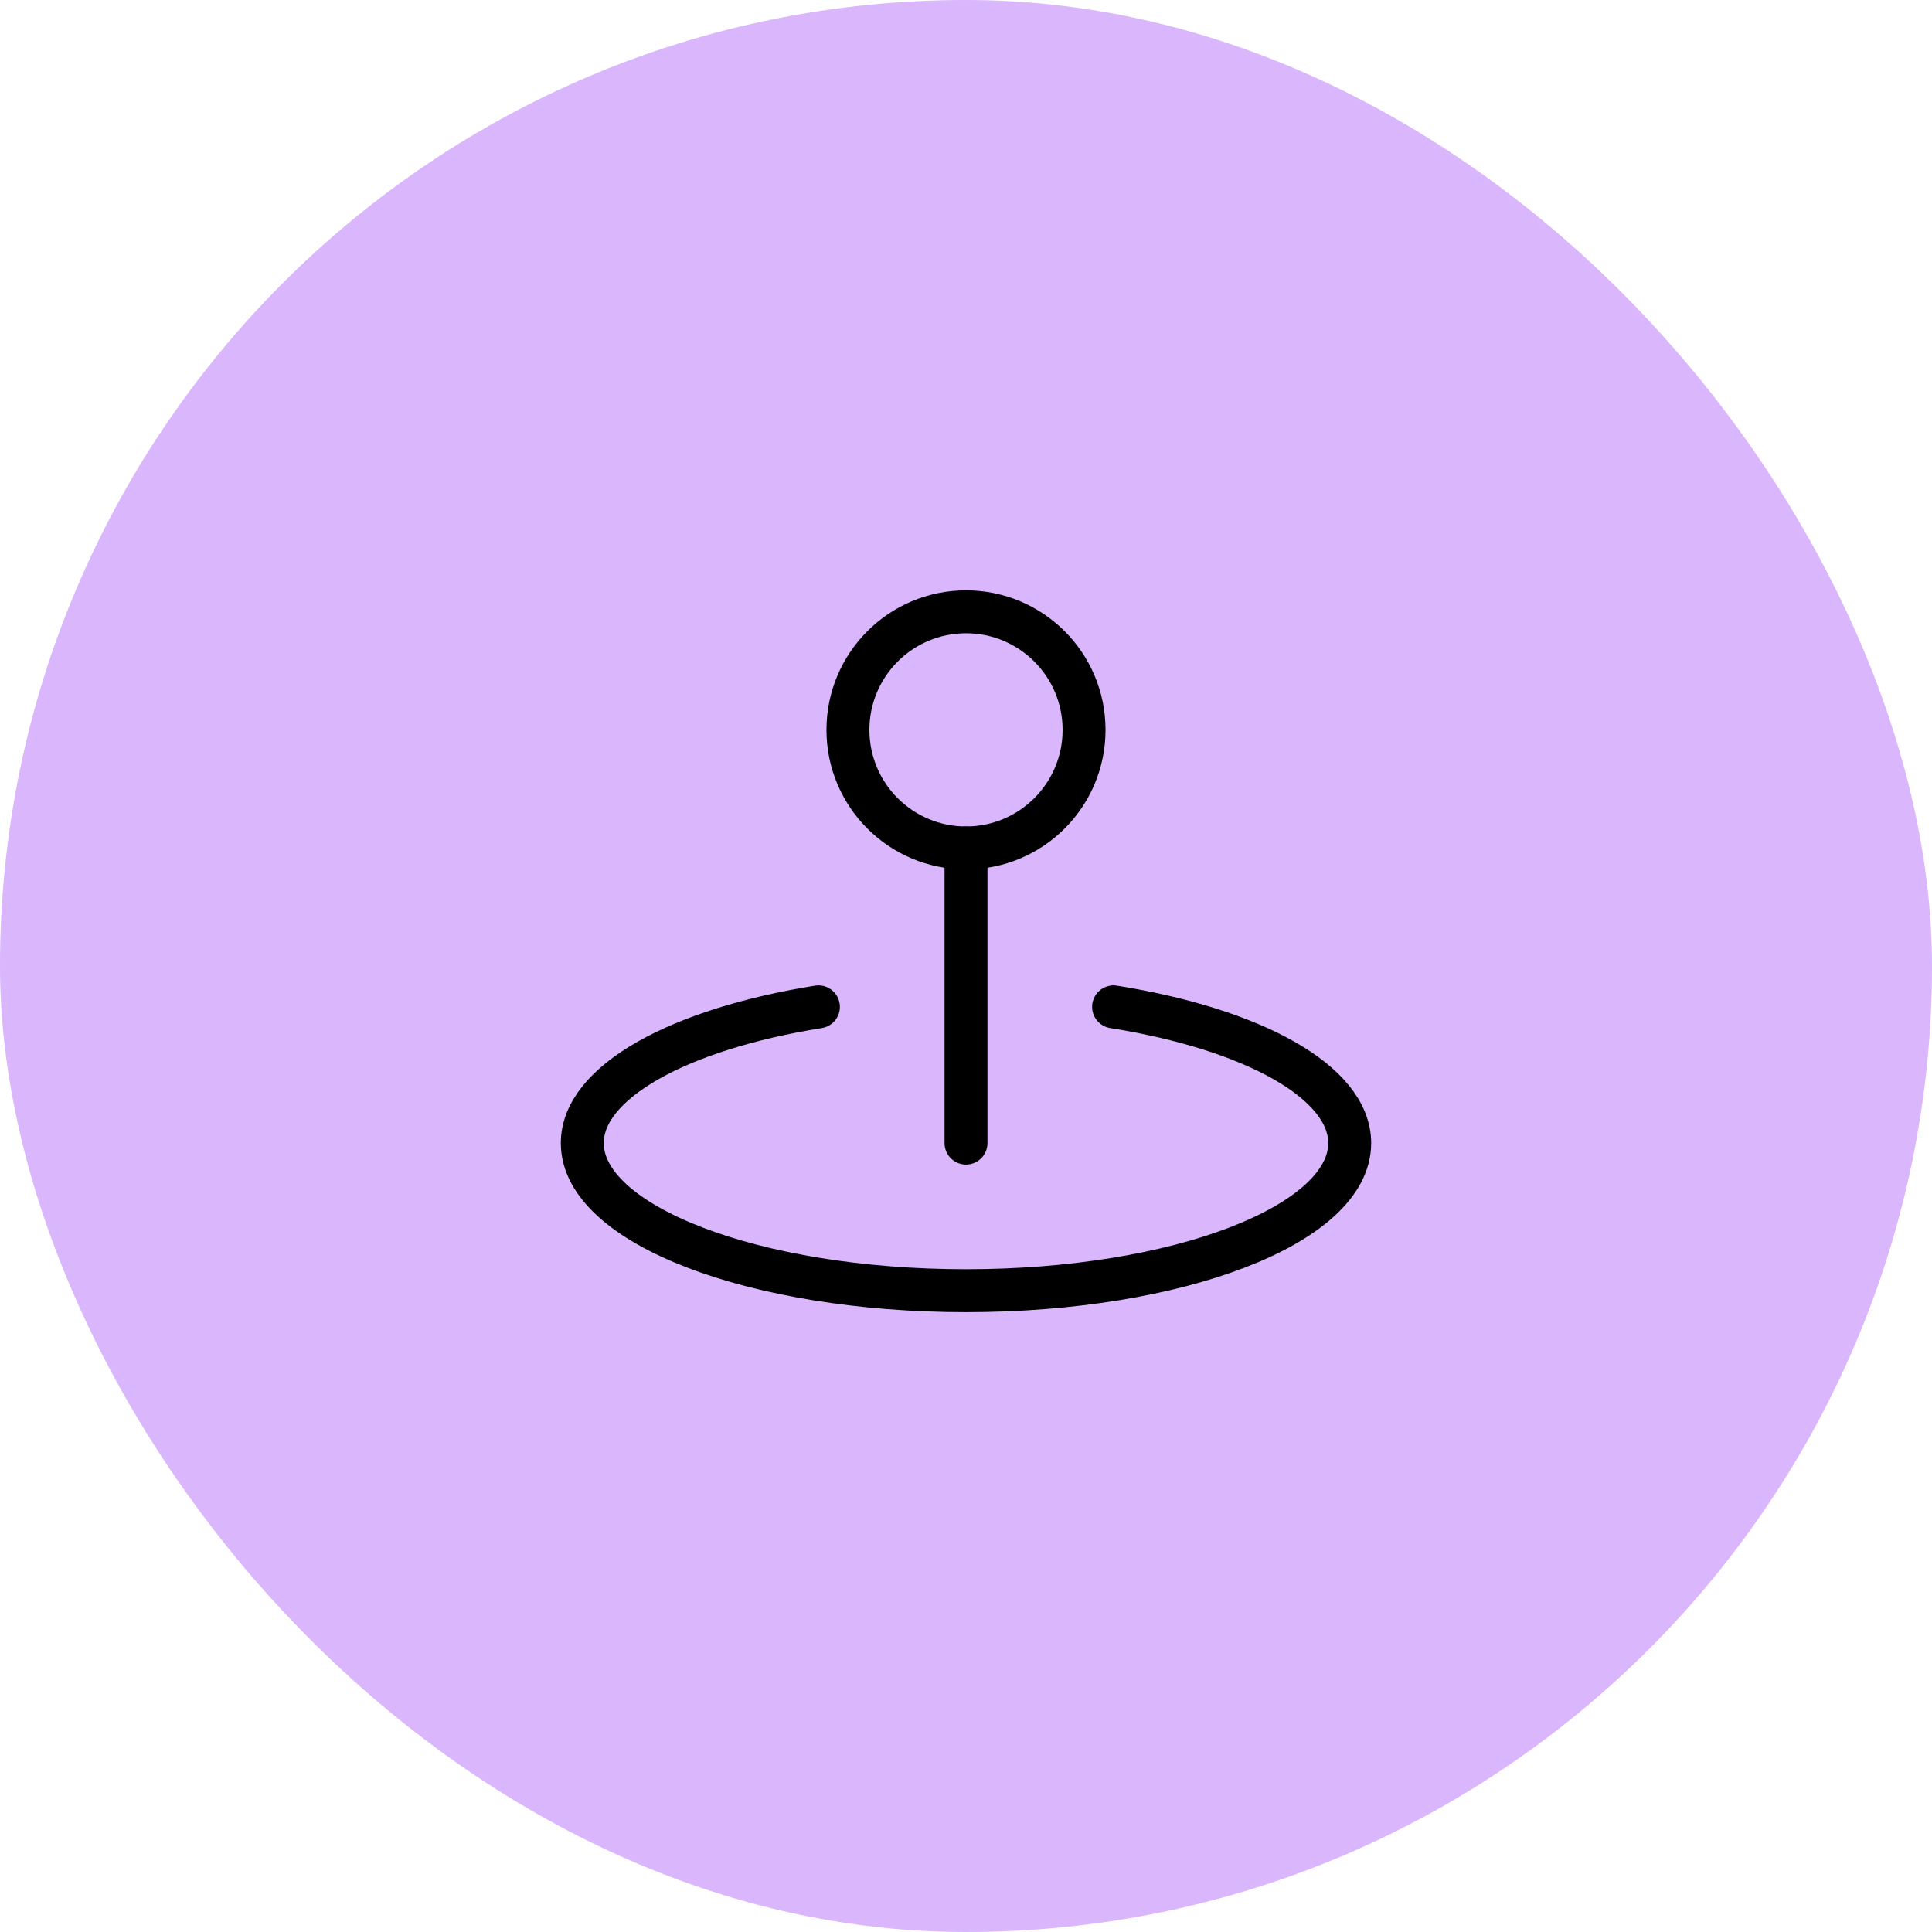
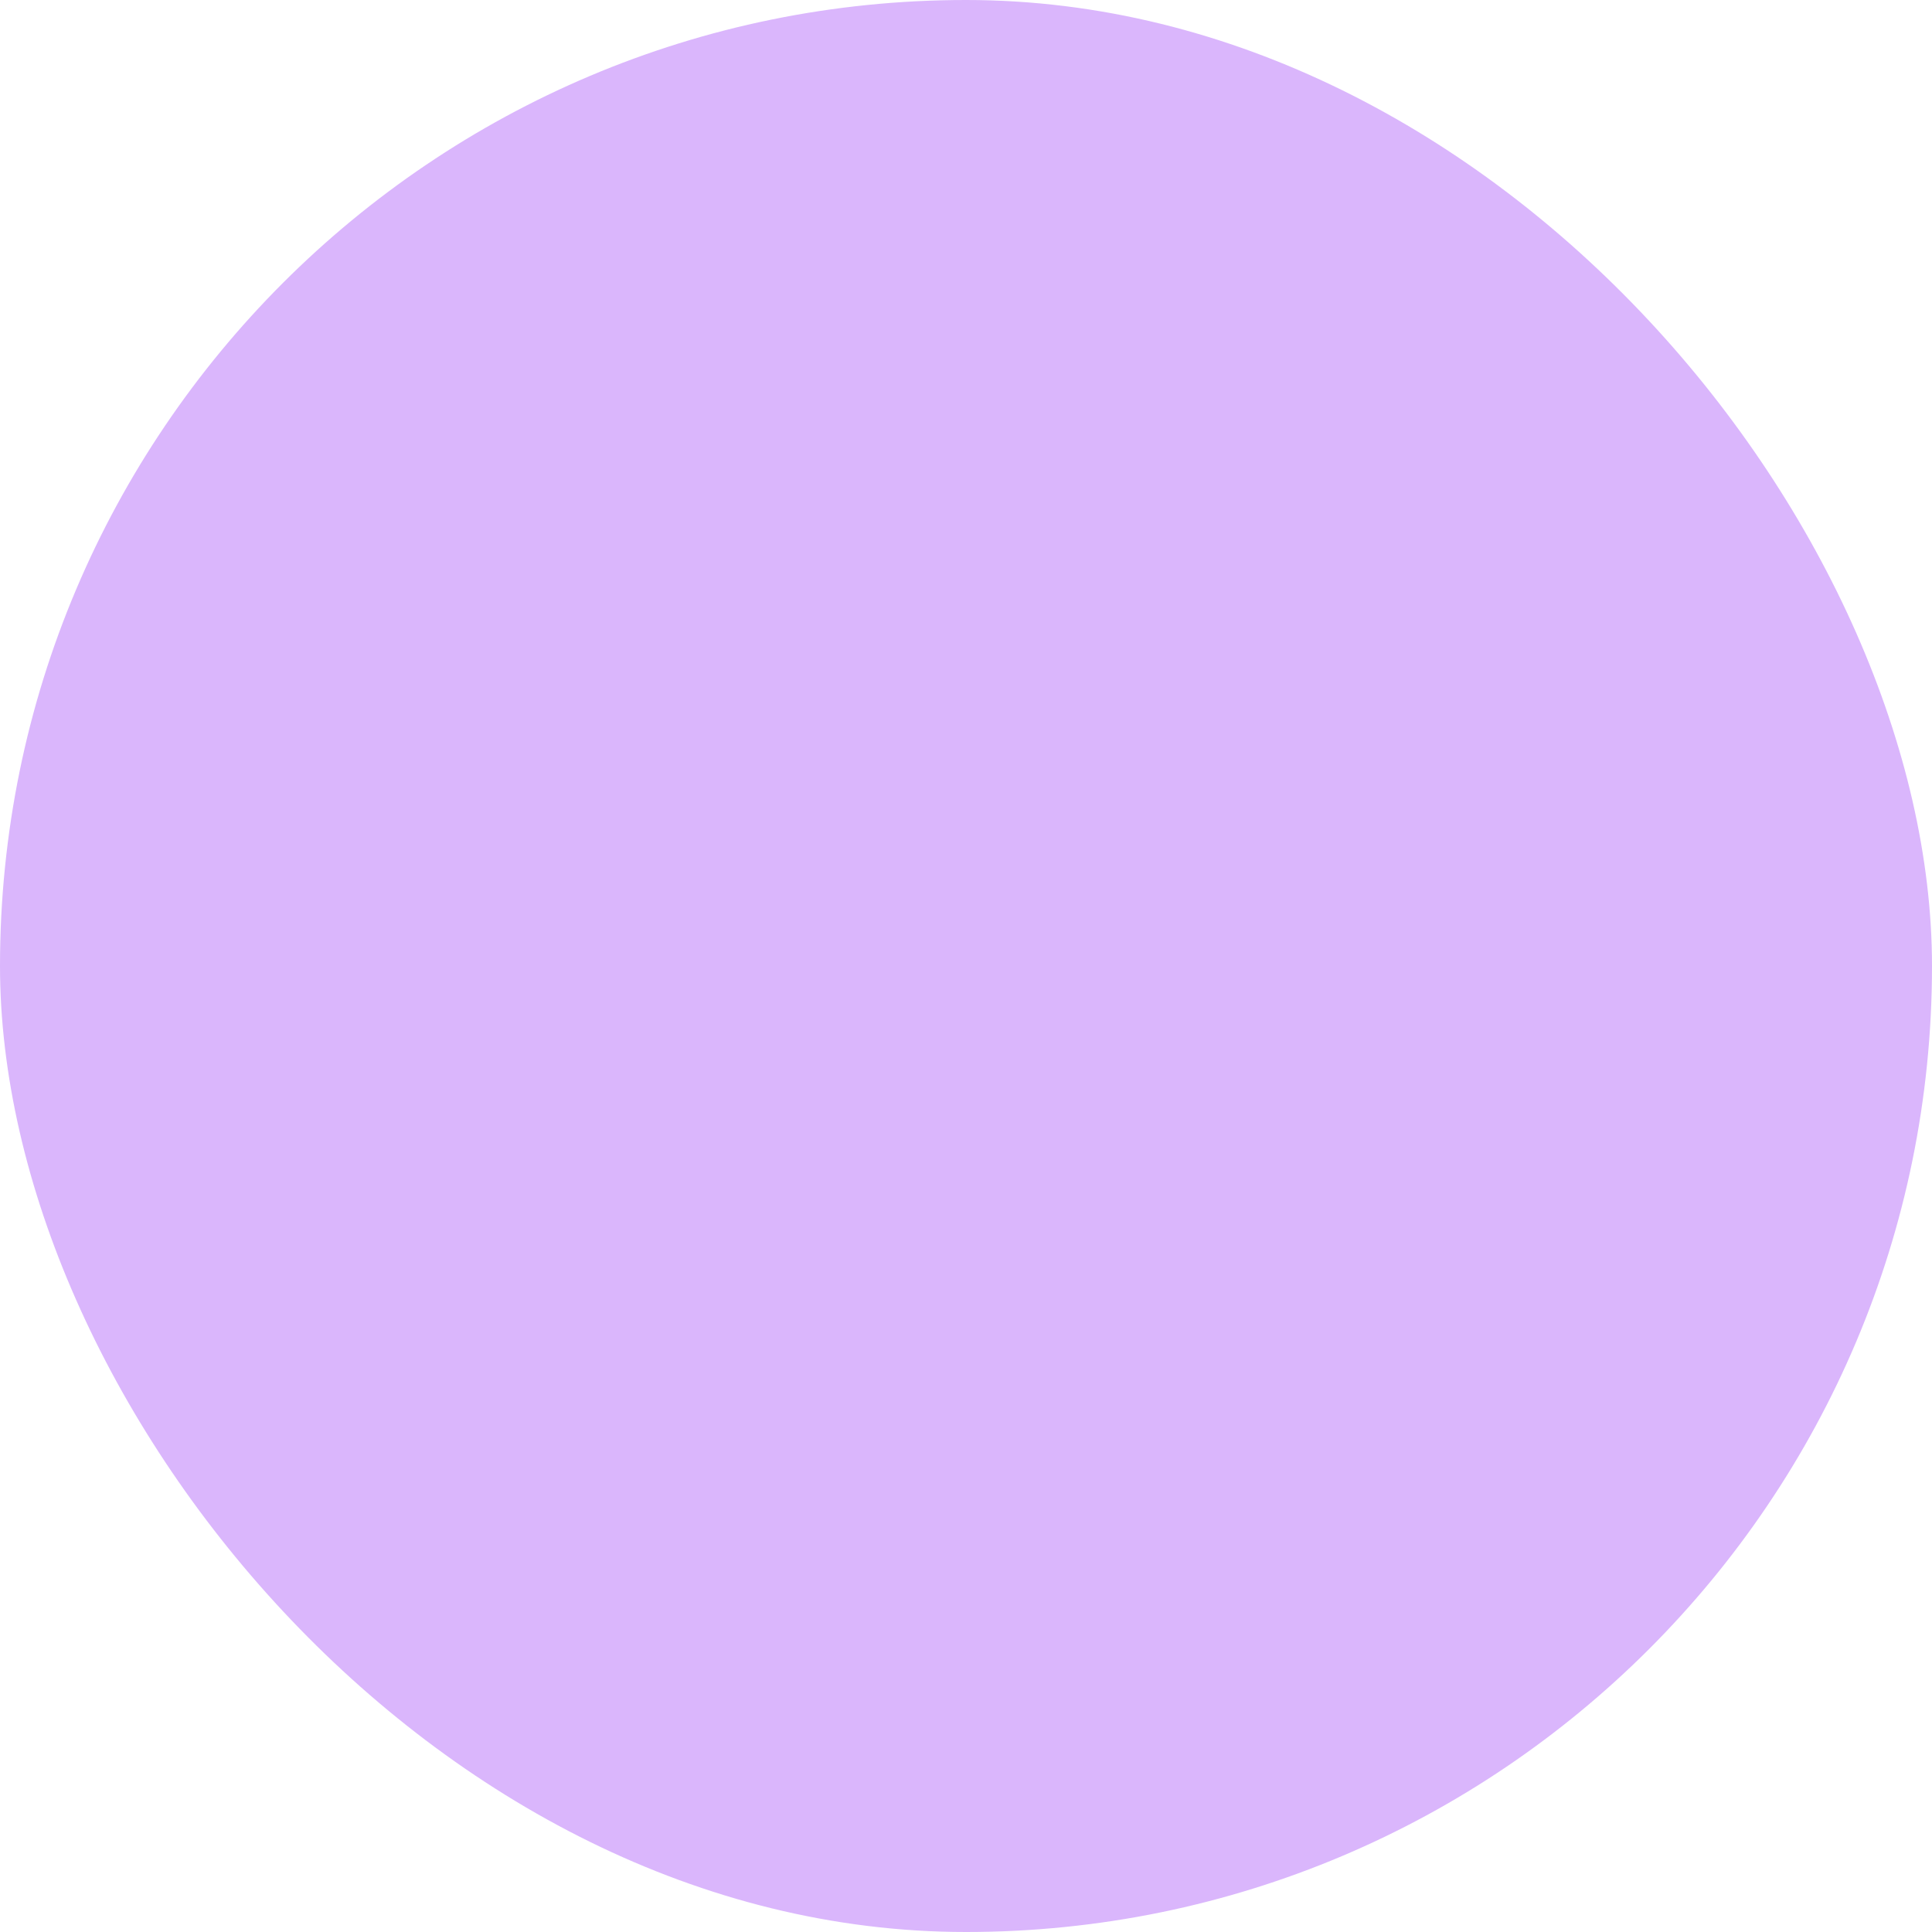
<svg xmlns="http://www.w3.org/2000/svg" fill="none" viewBox="0 0 180 180" height="180" width="180">
  <rect fill="#DAB6FC" rx="90" height="180" width="180" />
  <g clip-path="url(#clip0_564_1671)">
-     <path stroke-linejoin="round" stroke-linecap="round" stroke-width="4" stroke="black" d="M90 79C96.075 79 101 74.075 101 68C101 61.925 96.075 57 90 57C83.925 57 79 61.925 79 68C79 74.075 83.925 79 90 79Z" />
-     <path stroke-linejoin="round" stroke-linecap="round" stroke-width="4" stroke="black" d="M90 79V106.5" />
+     <path stroke-linejoin="round" stroke-linecap="round" stroke-width="4" stroke="black" d="M90 79C96.075 79 101 74.075 101 68C101 61.925 96.075 57 90 57C83.925 57 79 61.925 79 68C79 74.075 83.925 79 90 79" />
    <path stroke-linejoin="round" stroke-linecap="round" stroke-width="4" stroke="black" d="M103.75 93.807C116.668 95.869 125.75 100.781 125.75 106.501C125.75 114.095 109.745 120.251 90 120.251C70.255 120.251 54.25 114.095 54.25 106.501C54.25 100.781 63.332 95.876 76.25 93.807" />
  </g>
  <defs>
    <clipPath id="clip0_564_1671">
-       <rect transform="translate(46 46)" fill="white" height="88" width="88" />
-     </clipPath>
+       </clipPath>
  </defs>
</svg>